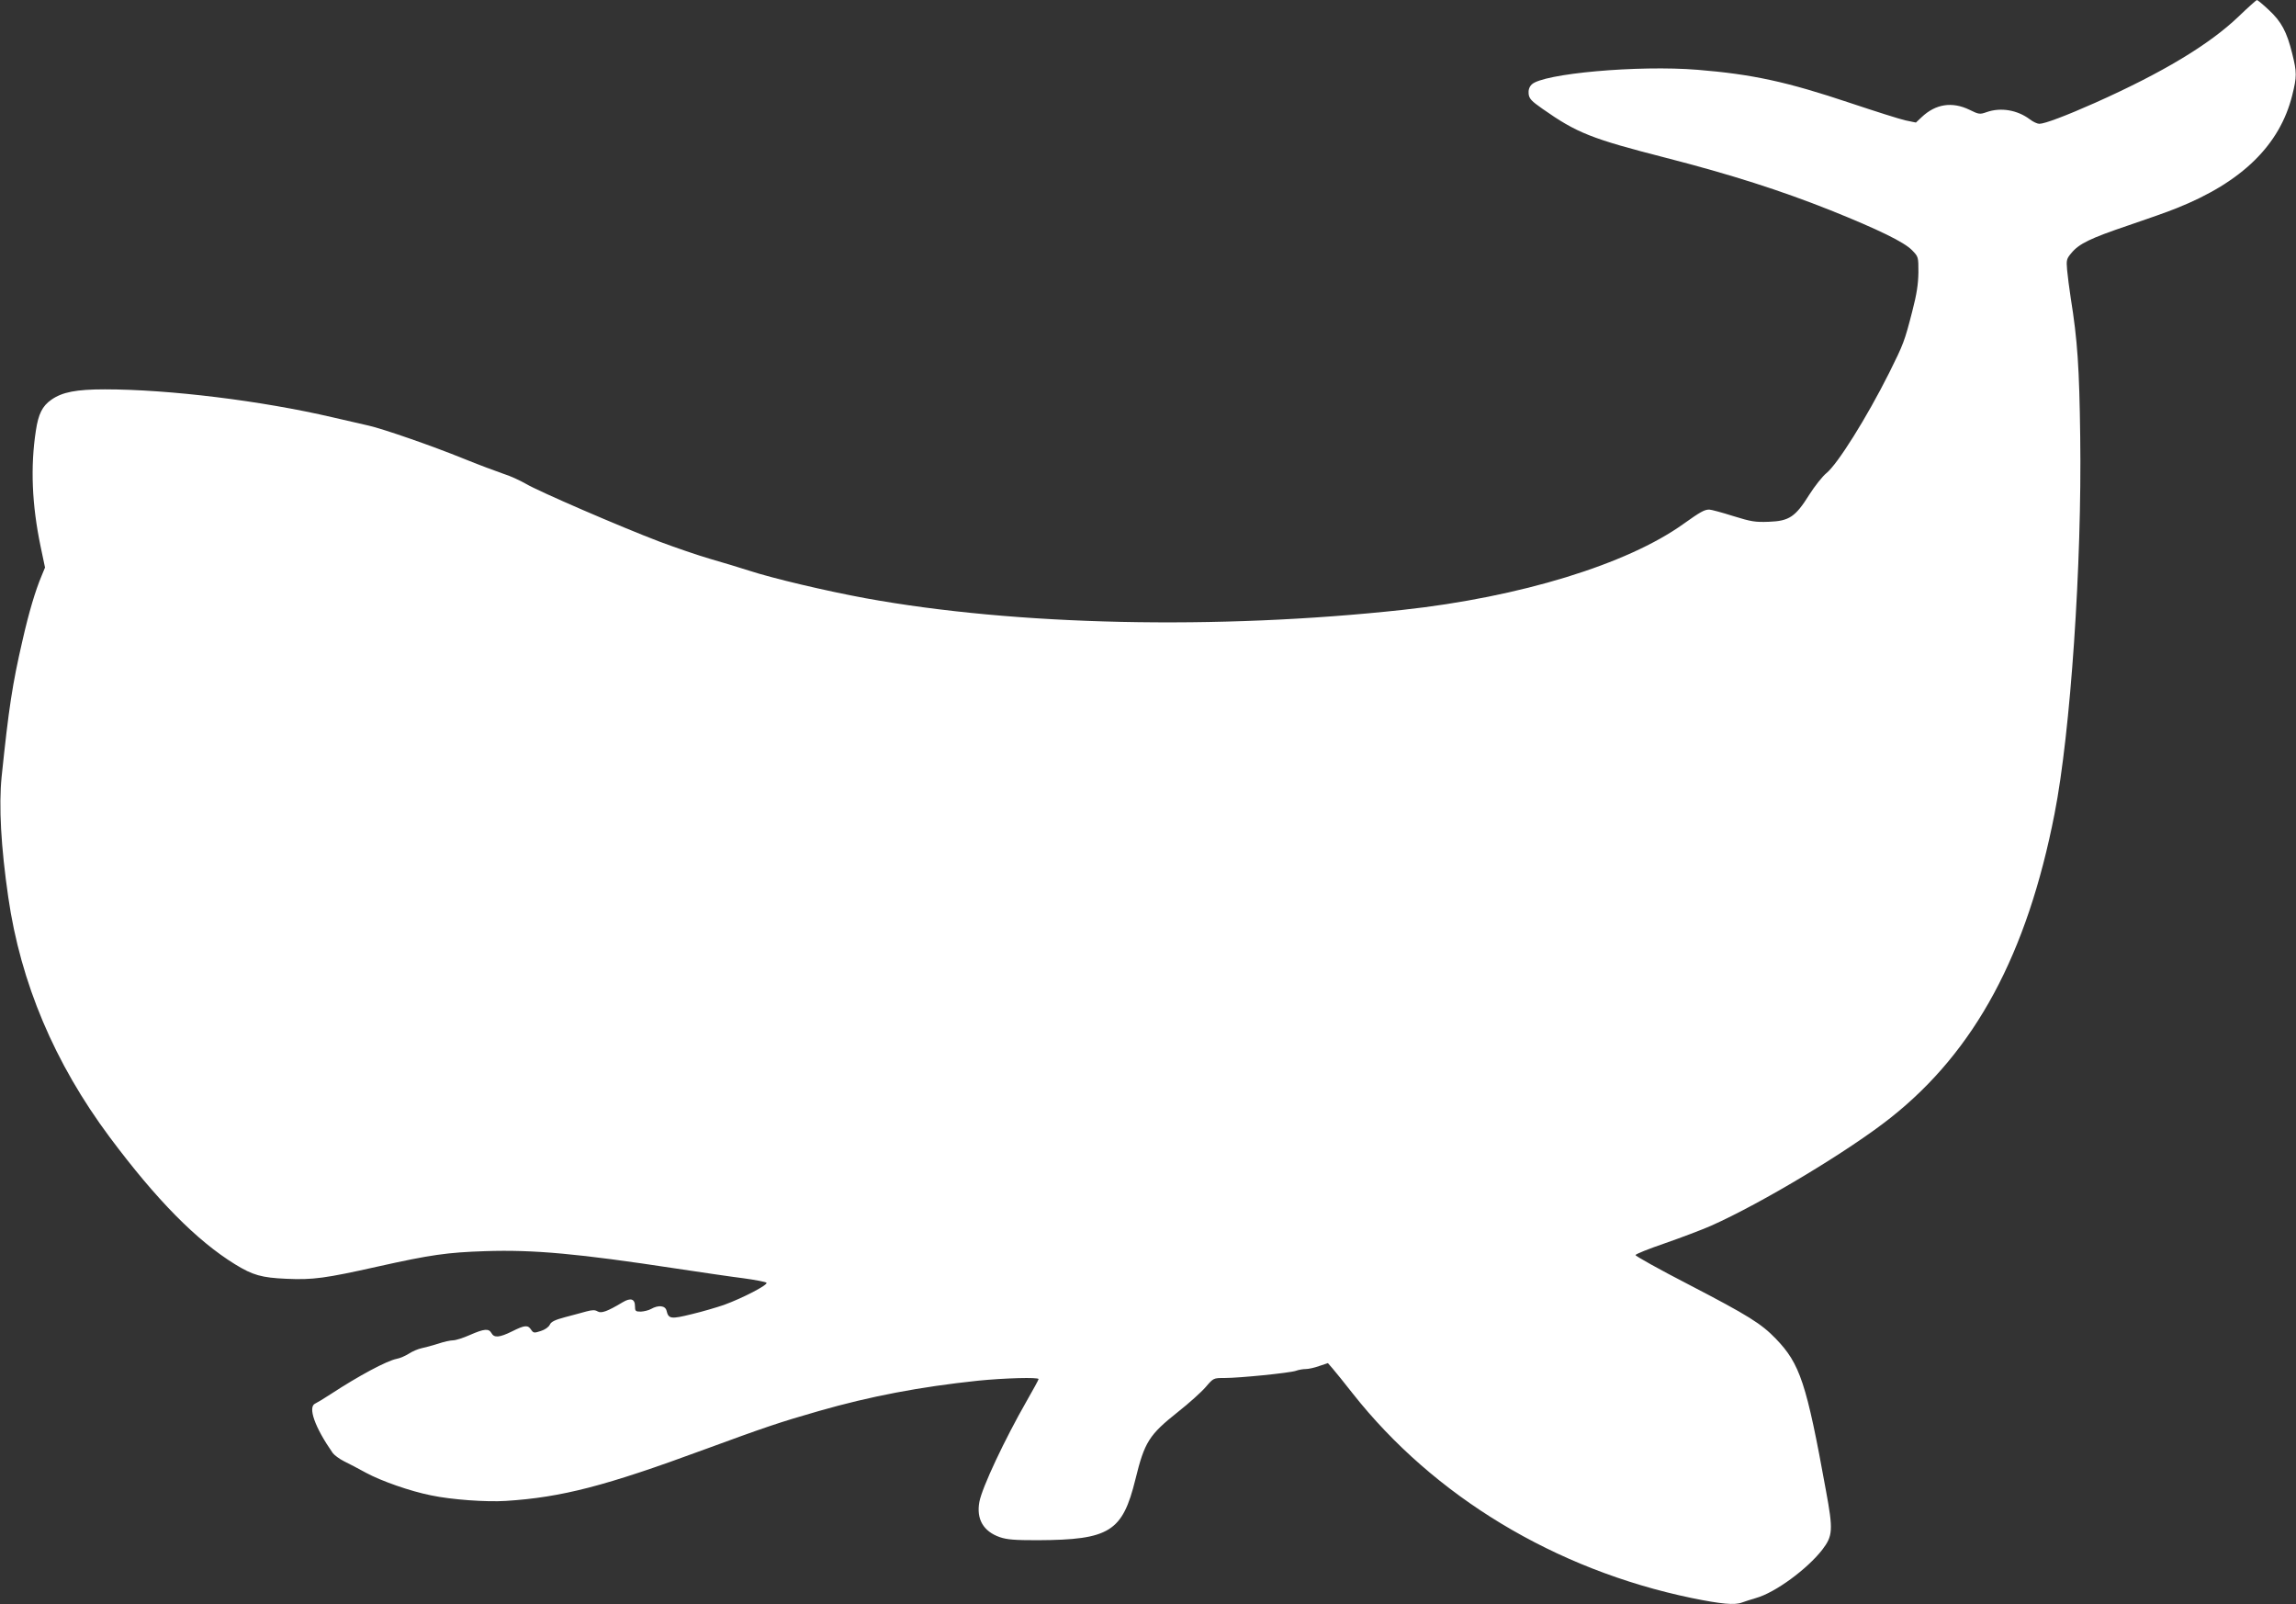
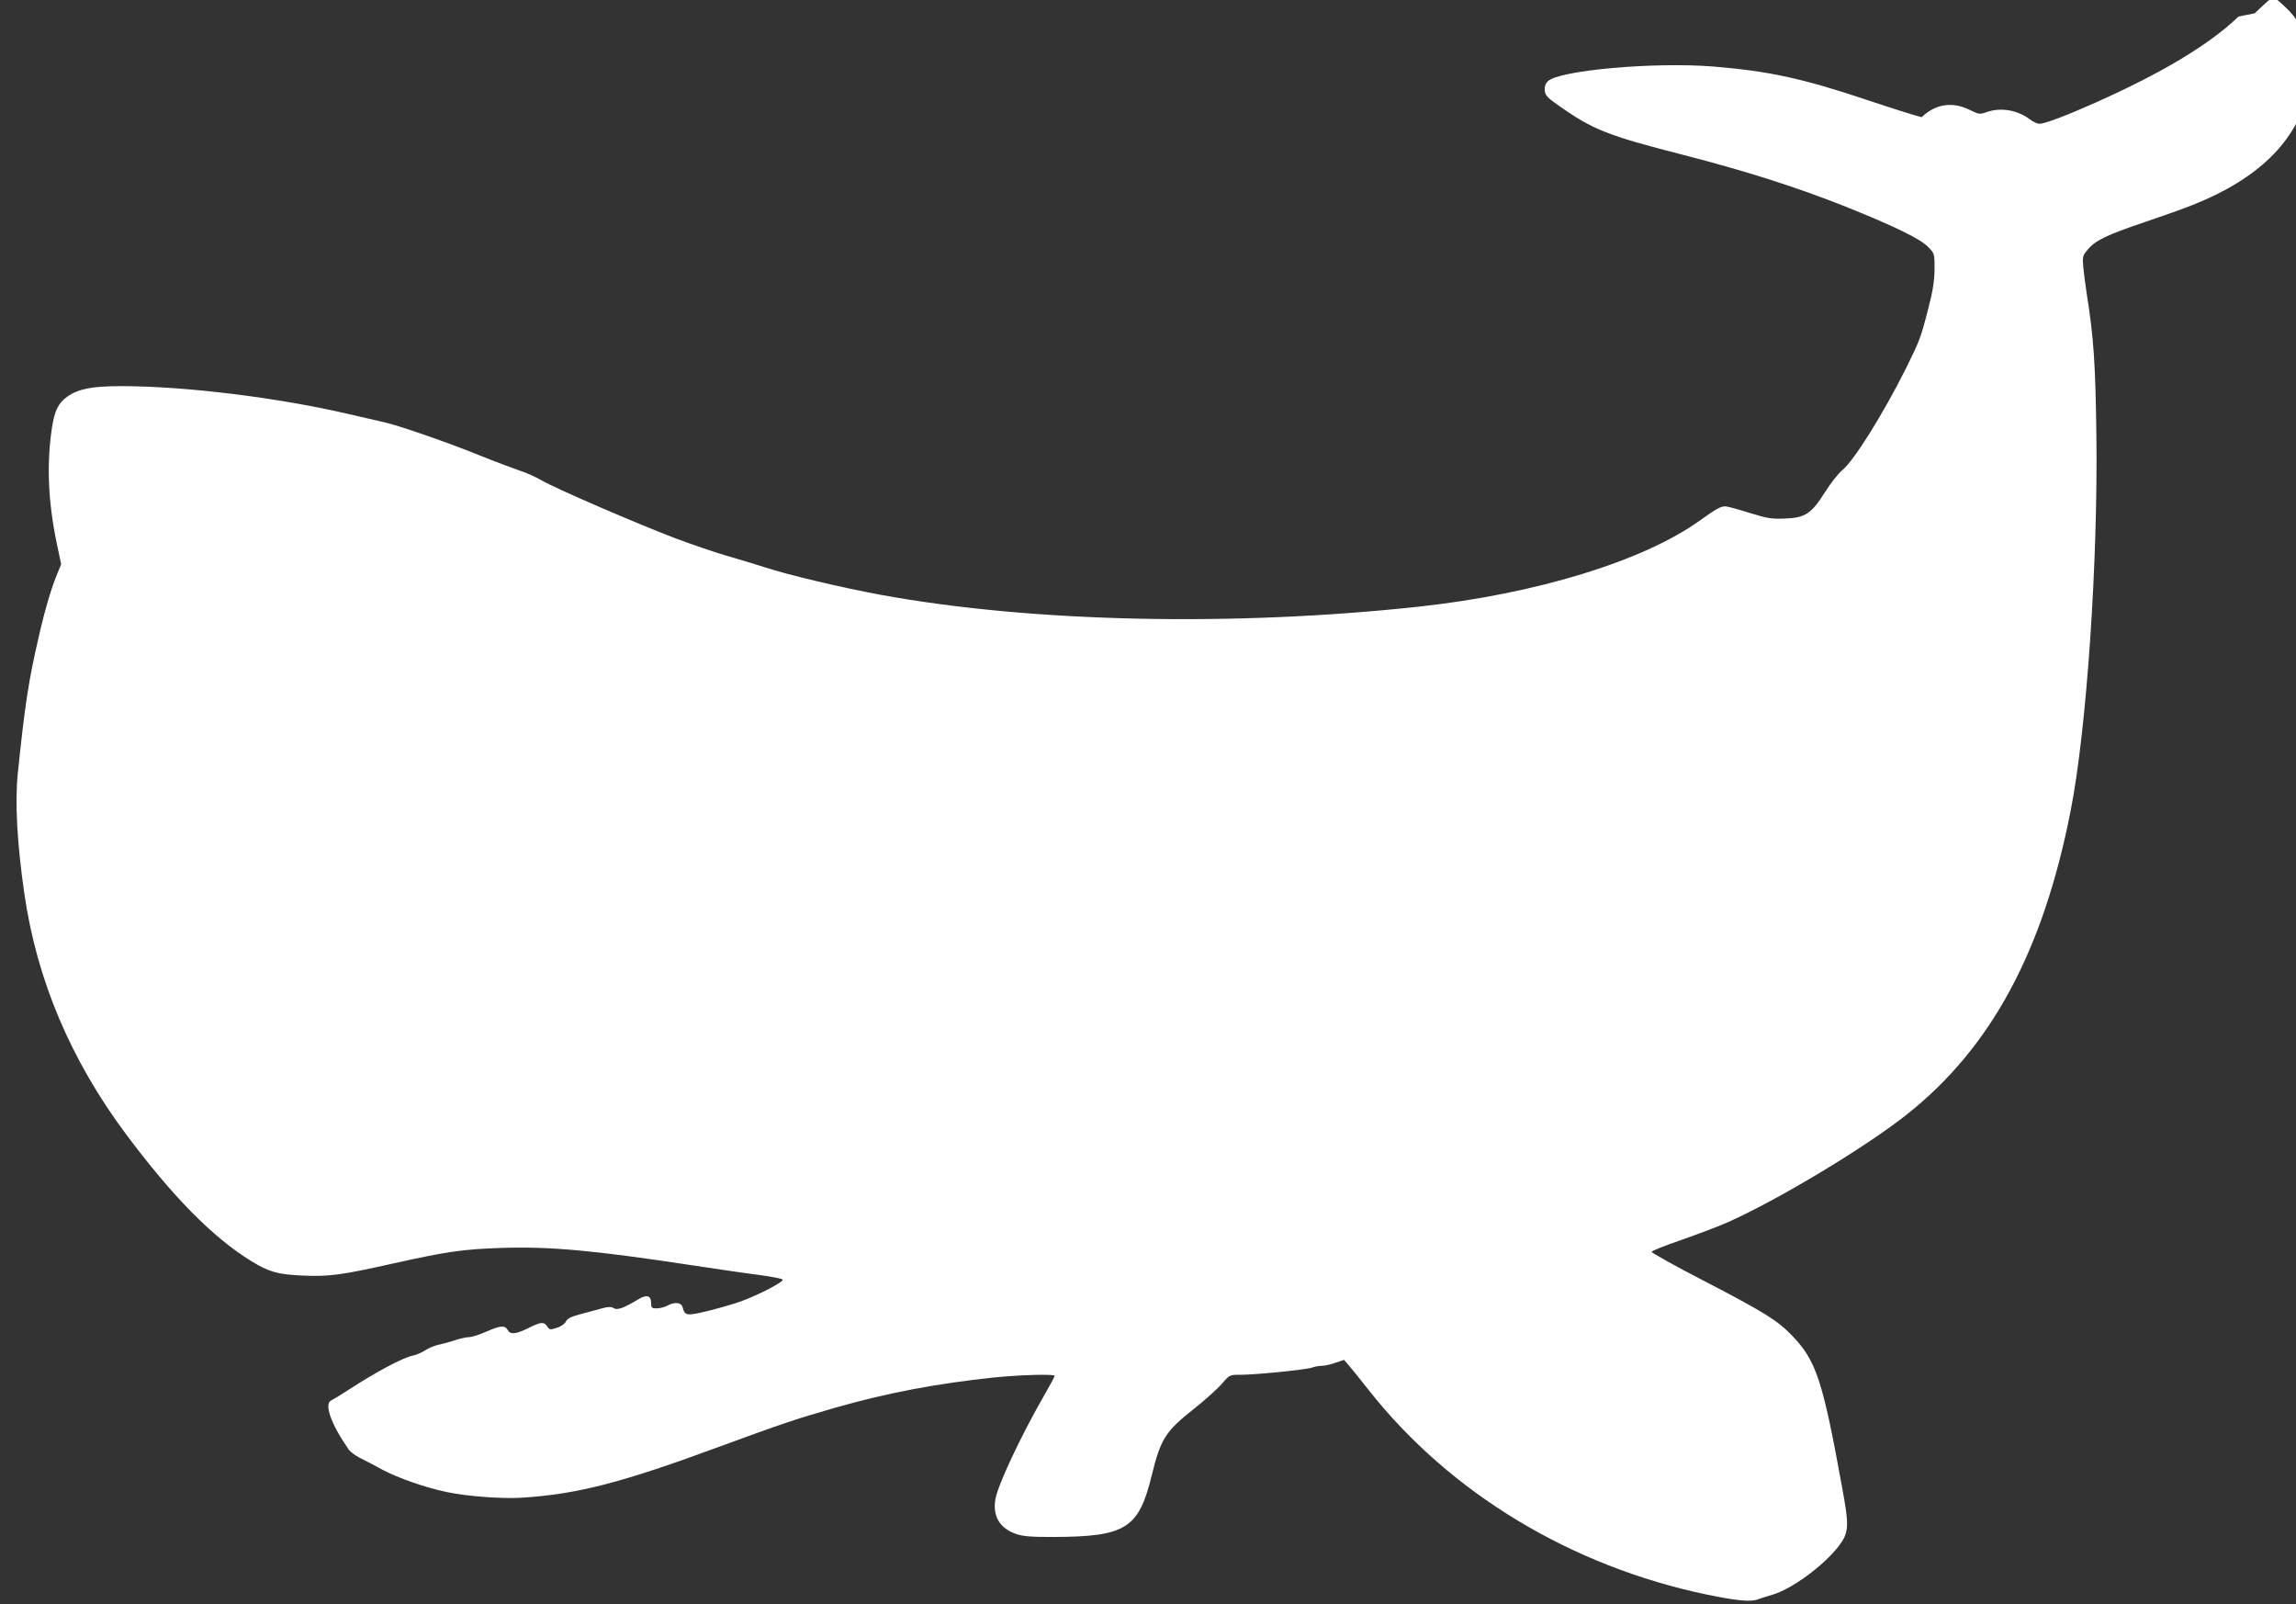
<svg xmlns="http://www.w3.org/2000/svg" version="1.0" width="1280pt" height="894pt" viewBox="0 0 1280 894" preserveAspectRatio="xMidYMid meet">
  <rect x="0" y="0" width="1280" height="894" fill="#333333" stroke="none" />
  <g transform="translate(0,894) scale(0.1,-0.1)" fill="#ffffff" stroke="none">
-     <path d="M12480 8848 c-164 -157 -424 -313 -800 -481 -162 -72 -281 -117 -311 -117 -11 0 -35 11 -53 25 -69 52 -162 68 -241 40 -37 -13 -43 -13 -95 13 -97 47 -189 33 -267 -41 l-32 -30 -58 12 c-32 7 -170 51 -308 97 -355 119 -546 160 -851 185 -331 27 -864 -21 -925 -82 -14 -14 -19 -31 -17 -52 3 -27 15 -40 78 -84 191 -134 271 -166 689 -273 358 -92 637 -181 916 -292 269 -108 412 -178 455 -223 35 -36 35 -37 35 -123 -1 -65 -9 -120 -34 -216 -43 -168 -49 -183 -129 -344 -126 -251 -288 -509 -350 -559 -22 -18 -65 -72 -96 -121 -77 -123 -112 -146 -225 -150 -76 -3 -99 1 -199 32 -63 20 -123 36 -133 36 -27 0 -50 -13 -144 -80 -314 -225 -911 -408 -1565 -479 -1032 -112 -2156 -88 -2995 65 -218 40 -519 111 -650 154 -49 16 -146 45 -215 65 -69 20 -197 64 -285 97 -213 81 -674 280 -744 322 -31 18 -87 44 -126 56 -38 13 -140 51 -226 86 -170 69 -444 164 -524 182 -27 6 -117 27 -200 46 -394 92 -911 156 -1270 156 -160 0 -238 -15 -299 -58 -50 -35 -72 -79 -86 -172 -31 -202 -22 -413 26 -644 l25 -119 -19 -46 c-35 -83 -71 -204 -106 -358 -57 -246 -77 -377 -117 -763 -16 -161 -4 -388 37 -670 69 -478 258 -925 565 -1337 261 -350 485 -577 699 -709 99 -61 149 -75 286 -81 147 -7 219 3 509 68 296 66 388 79 600 86 272 9 520 -14 1065 -97 140 -21 309 -46 374 -54 66 -9 124 -20 129 -25 11 -11 -133 -86 -238 -124 -38 -13 -119 -37 -178 -51 -117 -29 -130 -27 -141 19 -7 29 -45 33 -86 10 -14 -8 -40 -14 -57 -15 -30 0 -33 3 -33 30 0 41 -24 49 -69 22 -85 -51 -119 -63 -139 -51 -15 9 -29 9 -63 0 -24 -7 -78 -21 -119 -32 -57 -15 -78 -26 -85 -42 -6 -13 -27 -28 -50 -35 -37 -12 -41 -12 -54 7 -18 28 -36 26 -106 -9 -71 -35 -100 -37 -115 -10 -15 27 -40 25 -120 -10 -38 -17 -80 -30 -94 -30 -15 0 -52 -8 -84 -19 -31 -10 -73 -21 -92 -25 -19 -4 -50 -17 -70 -30 -19 -12 -50 -26 -68 -29 -56 -11 -211 -94 -367 -196 -38 -25 -78 -49 -87 -53 -44 -18 -3 -133 97 -276 9 -12 37 -33 63 -46 26 -13 81 -41 122 -64 85 -46 247 -103 363 -126 113 -24 308 -38 417 -31 312 20 555 83 1108 287 338 124 417 151 637 214 286 82 564 135 887 169 150 15 338 20 338 9 0 -4 -29 -57 -64 -118 -125 -218 -251 -486 -266 -566 -18 -96 22 -165 114 -197 41 -14 84 -17 211 -17 401 2 473 47 545 340 51 208 76 247 237 375 61 48 131 111 155 139 43 50 43 50 104 50 84 0 362 28 398 40 16 6 41 10 56 10 14 0 48 7 75 17 l48 16 26 -30 c14 -16 65 -79 112 -139 453 -574 1129 -982 1889 -1140 167 -34 241 -41 282 -25 13 5 48 16 78 25 107 30 285 161 369 269 59 77 61 110 21 327 -109 602 -145 709 -280 849 -81 84 -153 129 -484 301 -165 85 -299 160 -298 165 0 6 74 35 164 66 89 31 206 75 258 98 283 126 772 420 1002 603 469 372 759 910 912 1693 89 452 153 1393 143 2101 -5 385 -15 538 -53 774 -8 52 -17 122 -20 155 -5 56 -3 63 24 95 43 52 105 82 318 154 104 35 225 78 269 96 364 145 575 352 644 629 26 104 26 128 0 232 -30 122 -61 179 -130 243 -33 31 -63 56 -67 56 -4 -1 -50 -42 -102 -92z" />
+     <path d="M12480 8848 c-164 -157 -424 -313 -800 -481 -162 -72 -281 -117 -311 -117 -11 0 -35 11 -53 25 -69 52 -162 68 -241 40 -37 -13 -43 -13 -95 13 -97 47 -189 33 -267 -41 c-32 7 -170 51 -308 97 -355 119 -546 160 -851 185 -331 27 -864 -21 -925 -82 -14 -14 -19 -31 -17 -52 3 -27 15 -40 78 -84 191 -134 271 -166 689 -273 358 -92 637 -181 916 -292 269 -108 412 -178 455 -223 35 -36 35 -37 35 -123 -1 -65 -9 -120 -34 -216 -43 -168 -49 -183 -129 -344 -126 -251 -288 -509 -350 -559 -22 -18 -65 -72 -96 -121 -77 -123 -112 -146 -225 -150 -76 -3 -99 1 -199 32 -63 20 -123 36 -133 36 -27 0 -50 -13 -144 -80 -314 -225 -911 -408 -1565 -479 -1032 -112 -2156 -88 -2995 65 -218 40 -519 111 -650 154 -49 16 -146 45 -215 65 -69 20 -197 64 -285 97 -213 81 -674 280 -744 322 -31 18 -87 44 -126 56 -38 13 -140 51 -226 86 -170 69 -444 164 -524 182 -27 6 -117 27 -200 46 -394 92 -911 156 -1270 156 -160 0 -238 -15 -299 -58 -50 -35 -72 -79 -86 -172 -31 -202 -22 -413 26 -644 l25 -119 -19 -46 c-35 -83 -71 -204 -106 -358 -57 -246 -77 -377 -117 -763 -16 -161 -4 -388 37 -670 69 -478 258 -925 565 -1337 261 -350 485 -577 699 -709 99 -61 149 -75 286 -81 147 -7 219 3 509 68 296 66 388 79 600 86 272 9 520 -14 1065 -97 140 -21 309 -46 374 -54 66 -9 124 -20 129 -25 11 -11 -133 -86 -238 -124 -38 -13 -119 -37 -178 -51 -117 -29 -130 -27 -141 19 -7 29 -45 33 -86 10 -14 -8 -40 -14 -57 -15 -30 0 -33 3 -33 30 0 41 -24 49 -69 22 -85 -51 -119 -63 -139 -51 -15 9 -29 9 -63 0 -24 -7 -78 -21 -119 -32 -57 -15 -78 -26 -85 -42 -6 -13 -27 -28 -50 -35 -37 -12 -41 -12 -54 7 -18 28 -36 26 -106 -9 -71 -35 -100 -37 -115 -10 -15 27 -40 25 -120 -10 -38 -17 -80 -30 -94 -30 -15 0 -52 -8 -84 -19 -31 -10 -73 -21 -92 -25 -19 -4 -50 -17 -70 -30 -19 -12 -50 -26 -68 -29 -56 -11 -211 -94 -367 -196 -38 -25 -78 -49 -87 -53 -44 -18 -3 -133 97 -276 9 -12 37 -33 63 -46 26 -13 81 -41 122 -64 85 -46 247 -103 363 -126 113 -24 308 -38 417 -31 312 20 555 83 1108 287 338 124 417 151 637 214 286 82 564 135 887 169 150 15 338 20 338 9 0 -4 -29 -57 -64 -118 -125 -218 -251 -486 -266 -566 -18 -96 22 -165 114 -197 41 -14 84 -17 211 -17 401 2 473 47 545 340 51 208 76 247 237 375 61 48 131 111 155 139 43 50 43 50 104 50 84 0 362 28 398 40 16 6 41 10 56 10 14 0 48 7 75 17 l48 16 26 -30 c14 -16 65 -79 112 -139 453 -574 1129 -982 1889 -1140 167 -34 241 -41 282 -25 13 5 48 16 78 25 107 30 285 161 369 269 59 77 61 110 21 327 -109 602 -145 709 -280 849 -81 84 -153 129 -484 301 -165 85 -299 160 -298 165 0 6 74 35 164 66 89 31 206 75 258 98 283 126 772 420 1002 603 469 372 759 910 912 1693 89 452 153 1393 143 2101 -5 385 -15 538 -53 774 -8 52 -17 122 -20 155 -5 56 -3 63 24 95 43 52 105 82 318 154 104 35 225 78 269 96 364 145 575 352 644 629 26 104 26 128 0 232 -30 122 -61 179 -130 243 -33 31 -63 56 -67 56 -4 -1 -50 -42 -102 -92z" />
  </g>
</svg>